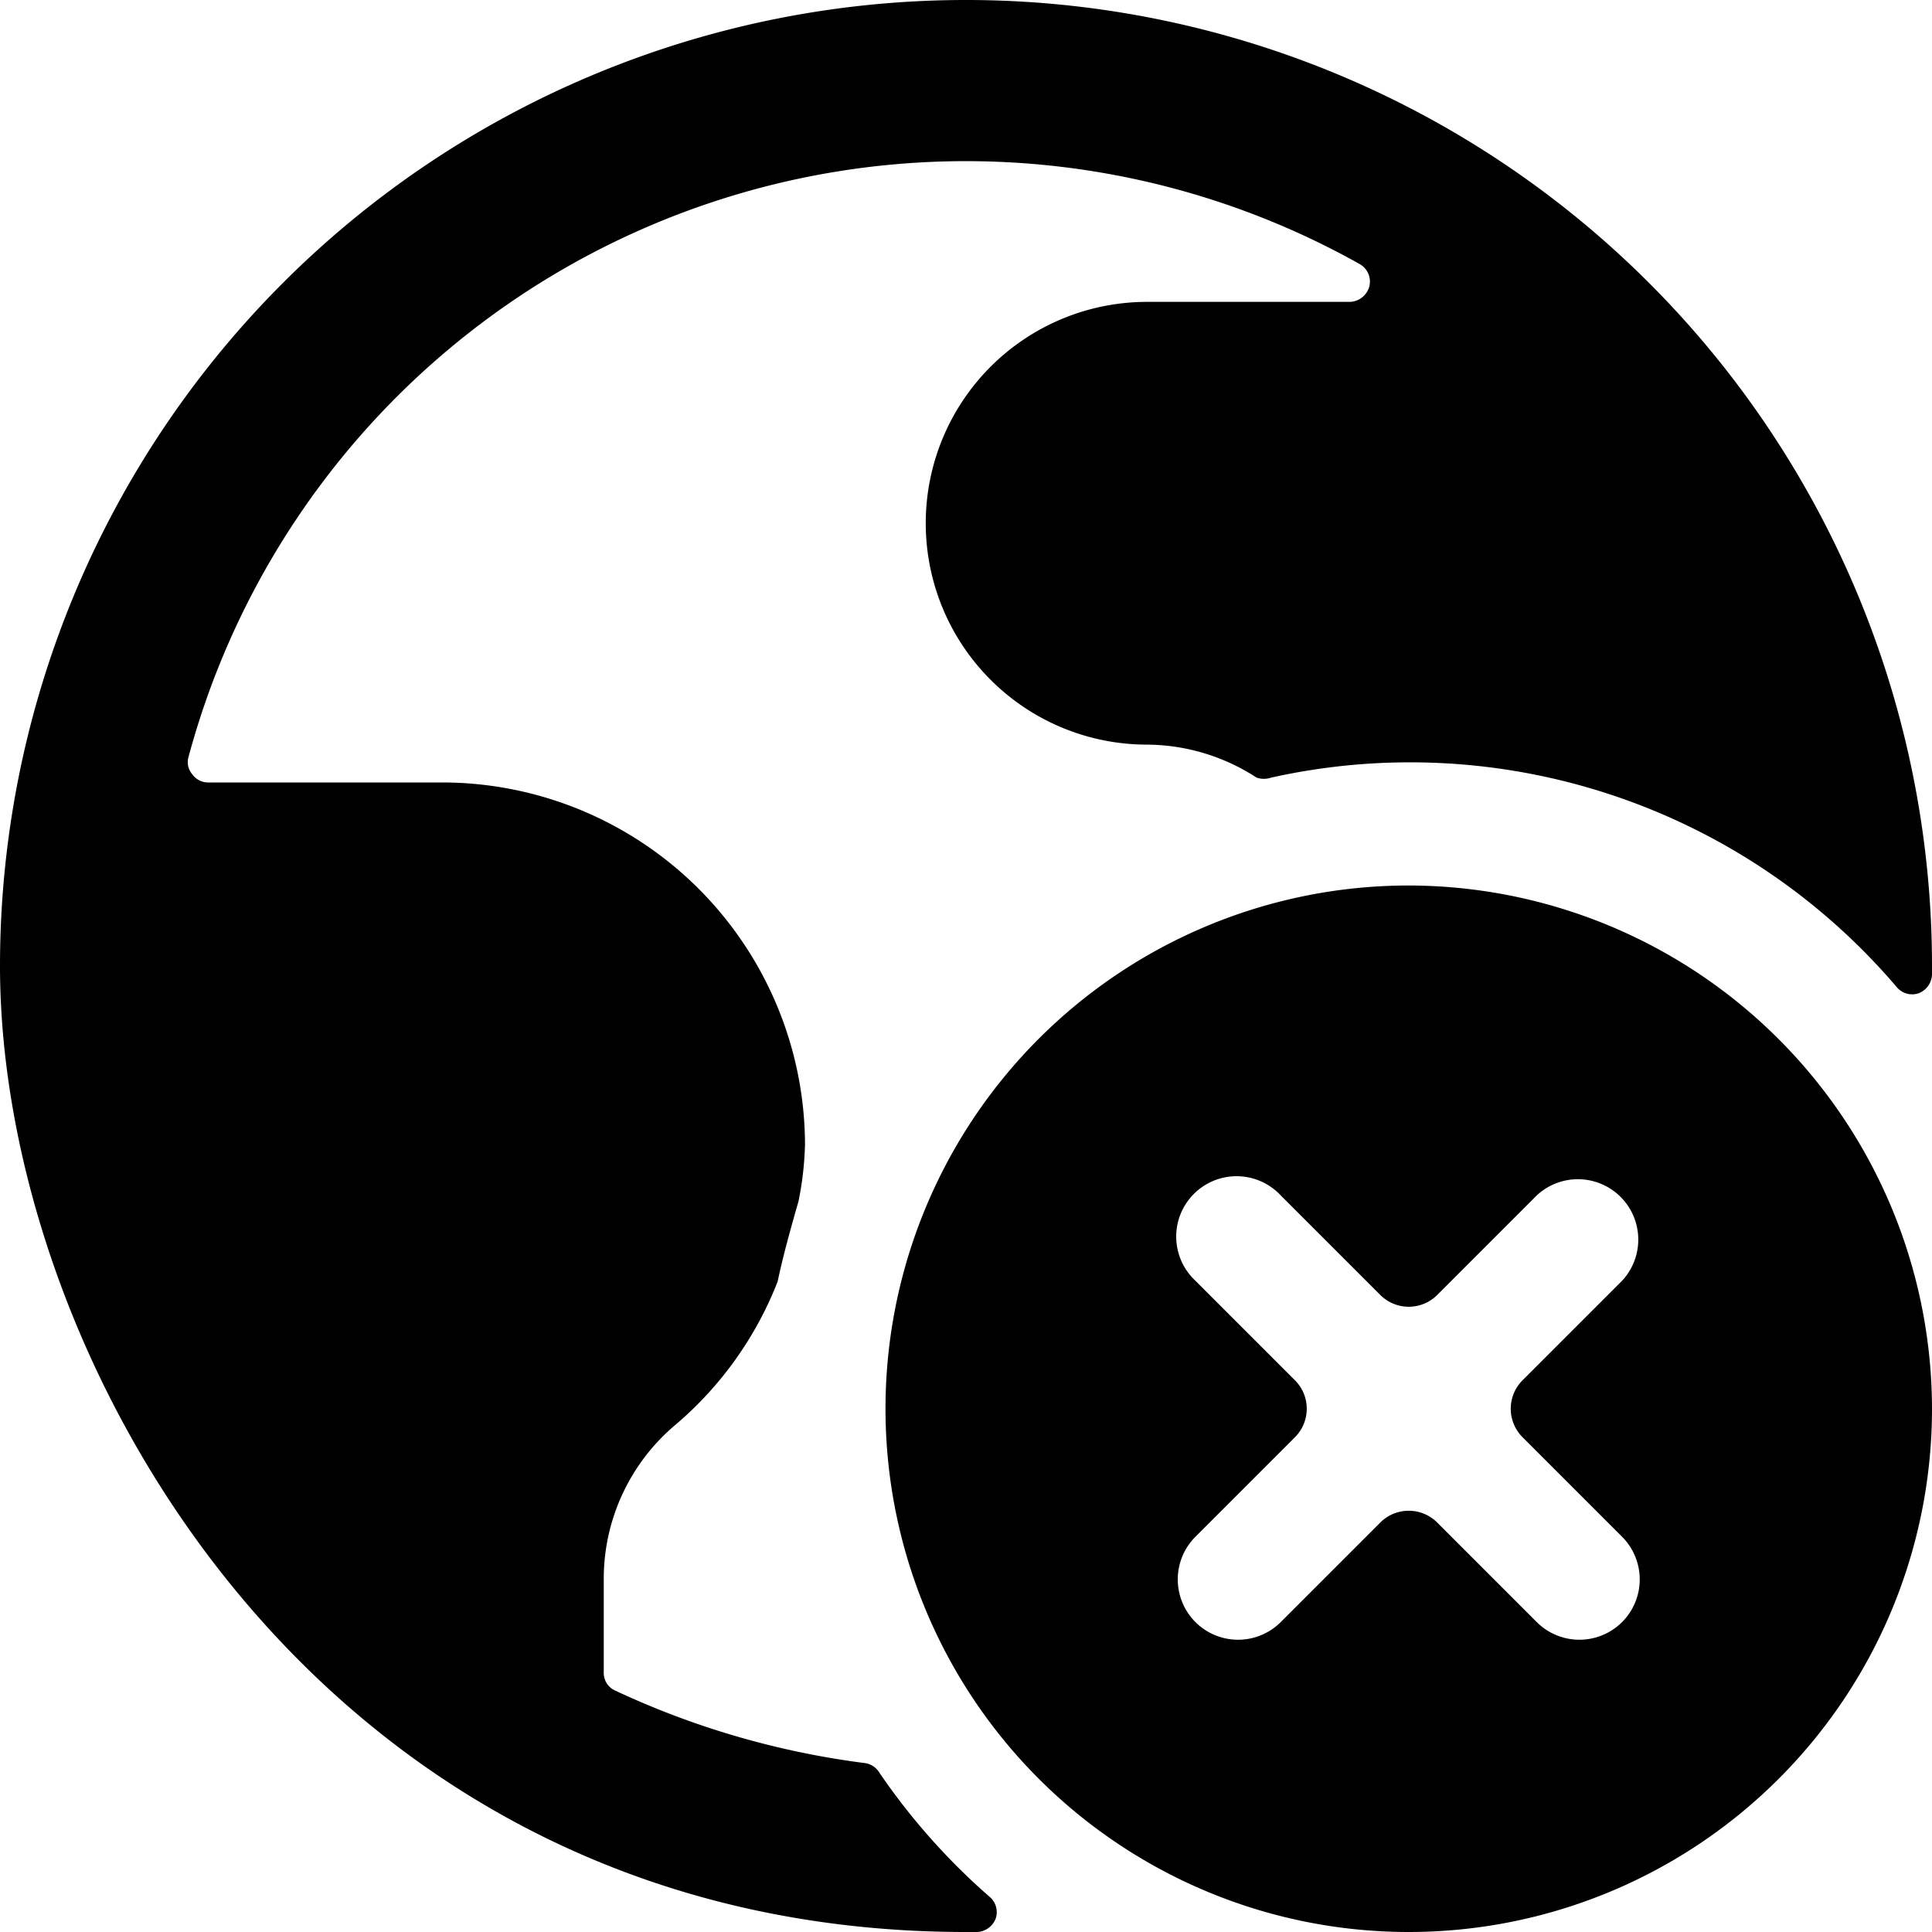
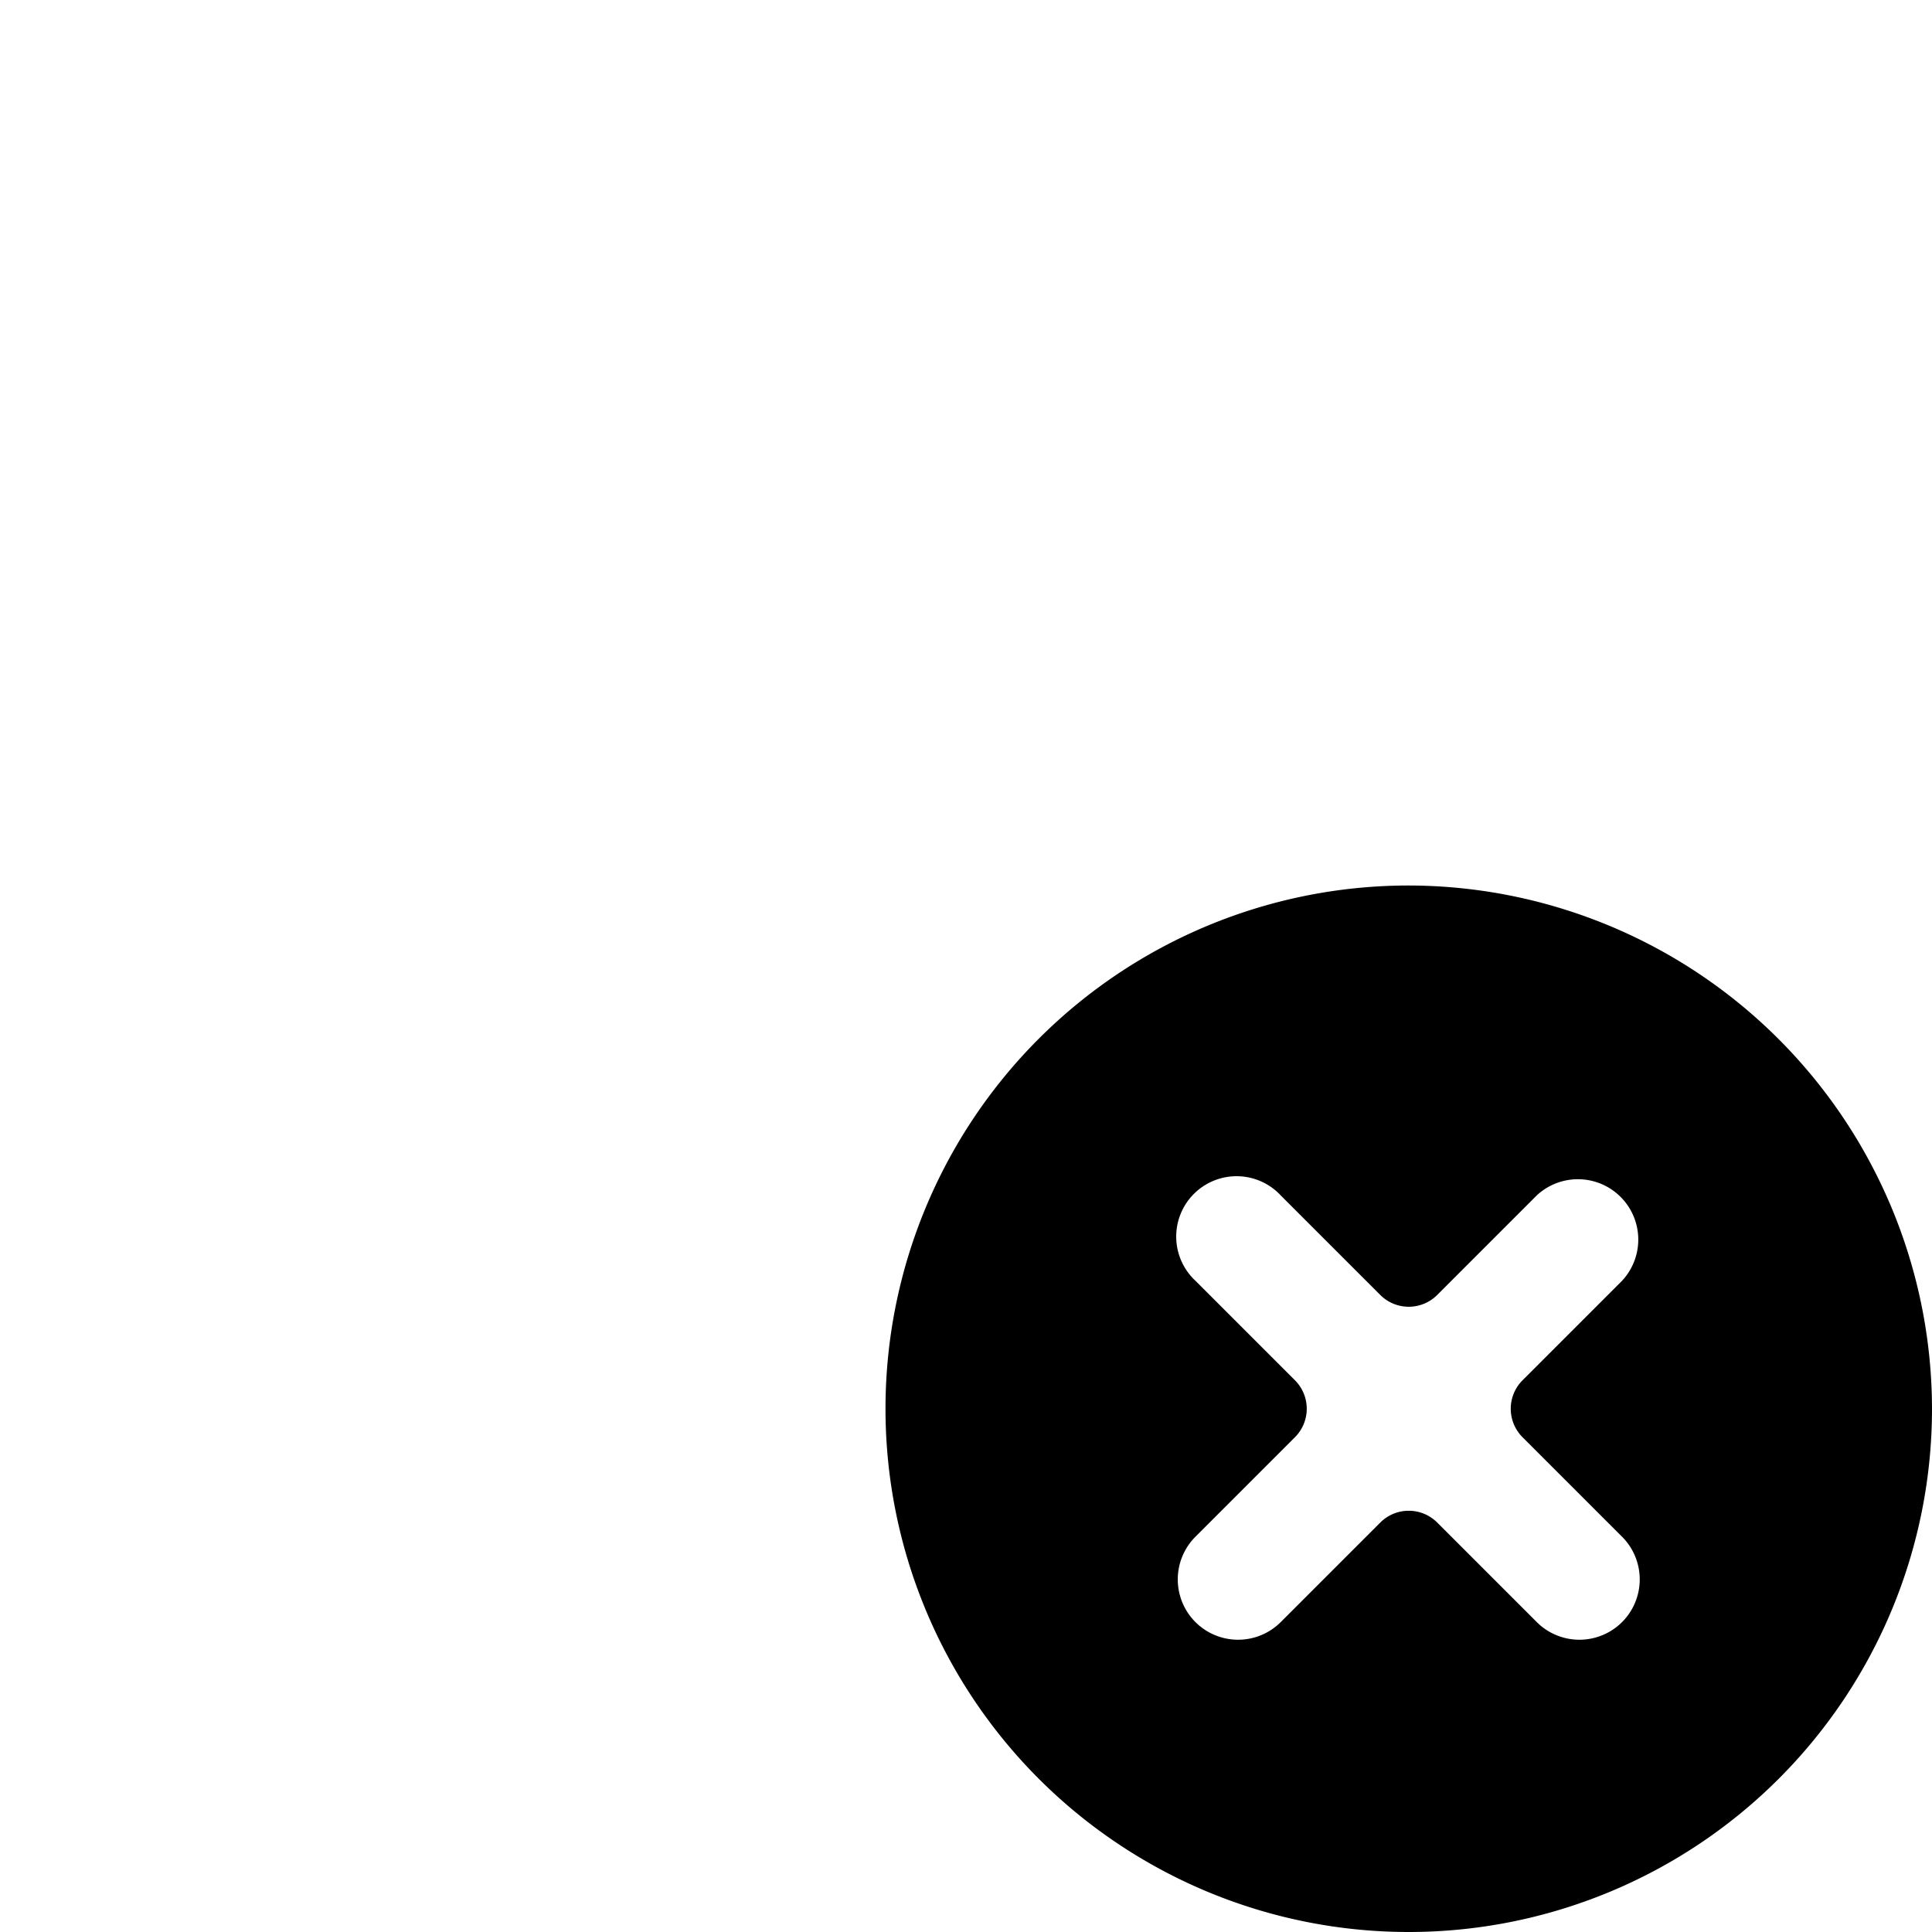
<svg xmlns="http://www.w3.org/2000/svg" viewBox="0 0 24 24">
  <g>
-     <path d="M10.91 22a0.25 0.25 0 0 0 -0.18 -0.1 10.44 10.44 0 0 1 -3.09 -0.9 0.24 0.24 0 0 1 -0.14 -0.23v-1.16a2.5 2.5 0 0 1 0.89 -1.91 4.46 4.46 0 0 0 1.27 -1.78c0.07 -0.33 0.16 -0.65 0.26 -1a4.06 4.06 0 0 0 0.08 -0.7 4.51 4.51 0 0 0 -4.5 -4.5H2.58a0.24 0.24 0 0 1 -0.19 -0.1 0.23 0.23 0 0 1 -0.05 -0.21 10 10 0 0 1 14.55 -6.13 0.25 0.25 0 0 1 0.12 0.28 0.26 0.26 0 0 1 -0.24 0.19h-2.52a2.75 2.75 0 0 0 0 5.5 2.52 2.52 0 0 1 1.36 0.41 0.28 0.28 0 0 0 0.18 0 7.94 7.94 0 0 1 7.77 2.6 0.25 0.25 0 0 0 0.27 0.08 0.26 0.26 0 0 0 0.17 -0.23V12a12 12 0 0 0 -24 0c0 4.92 4 12 12 12h0.14a0.26 0.26 0 0 0 0.23 -0.17 0.25 0.25 0 0 0 -0.08 -0.27A8.09 8.09 0 0 1 10.91 22Z" fill="#000000" stroke-width="1" />
    <path d="M17.5 11a6.5 6.5 0 1 0 6.5 6.5 6.51 6.51 0 0 0 -6.5 -6.5Zm1.41 6.85 1.24 1.24a0.75 0.75 0 0 1 0 1.06 0.75 0.75 0 0 1 -1.06 0l-1.24 -1.24a0.5 0.5 0 0 0 -0.7 0l-1.24 1.24a0.75 0.75 0 0 1 -1.06 0 0.75 0.75 0 0 1 0 -1.06l1.24 -1.24a0.5 0.5 0 0 0 0 -0.7l-1.24 -1.24a0.75 0.75 0 1 1 1.06 -1.06l1.24 1.24a0.5 0.5 0 0 0 0.7 0l1.24 -1.24a0.75 0.75 0 0 1 1.06 1.06l-1.24 1.24a0.5 0.5 0 0 0 0 0.7Z" fill="#000000" stroke-width="1" />
  </g>
</svg>